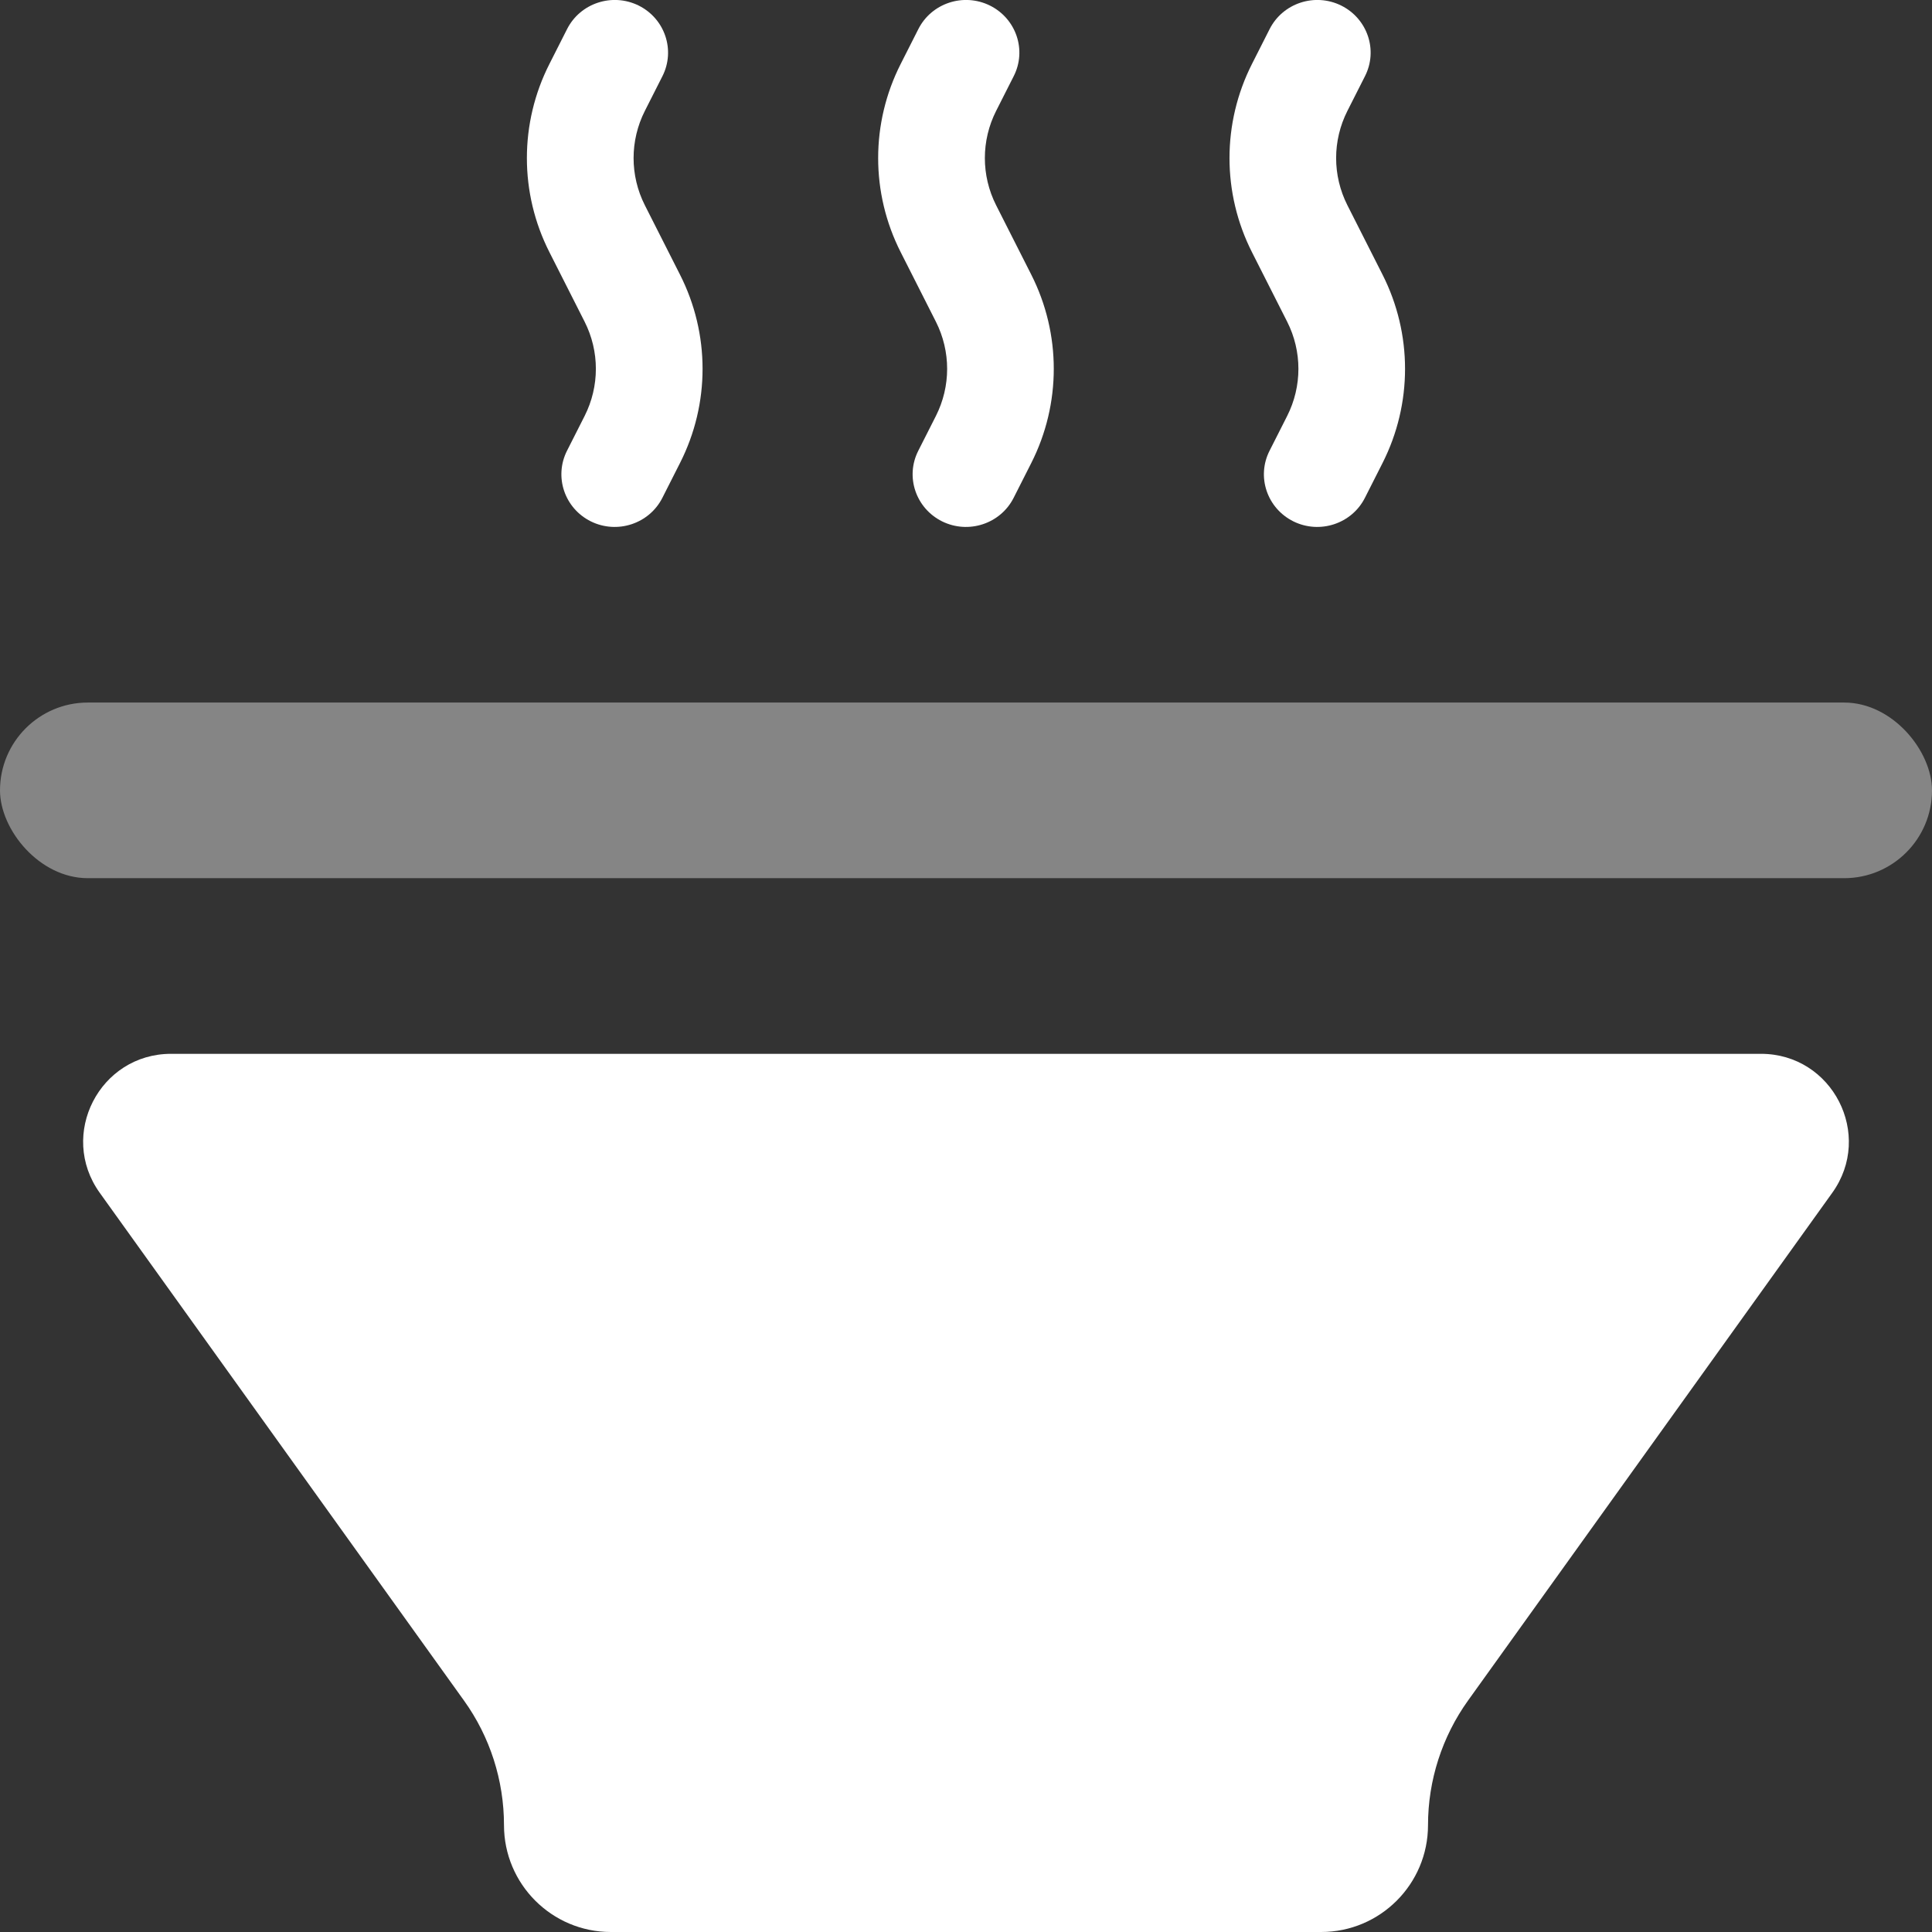
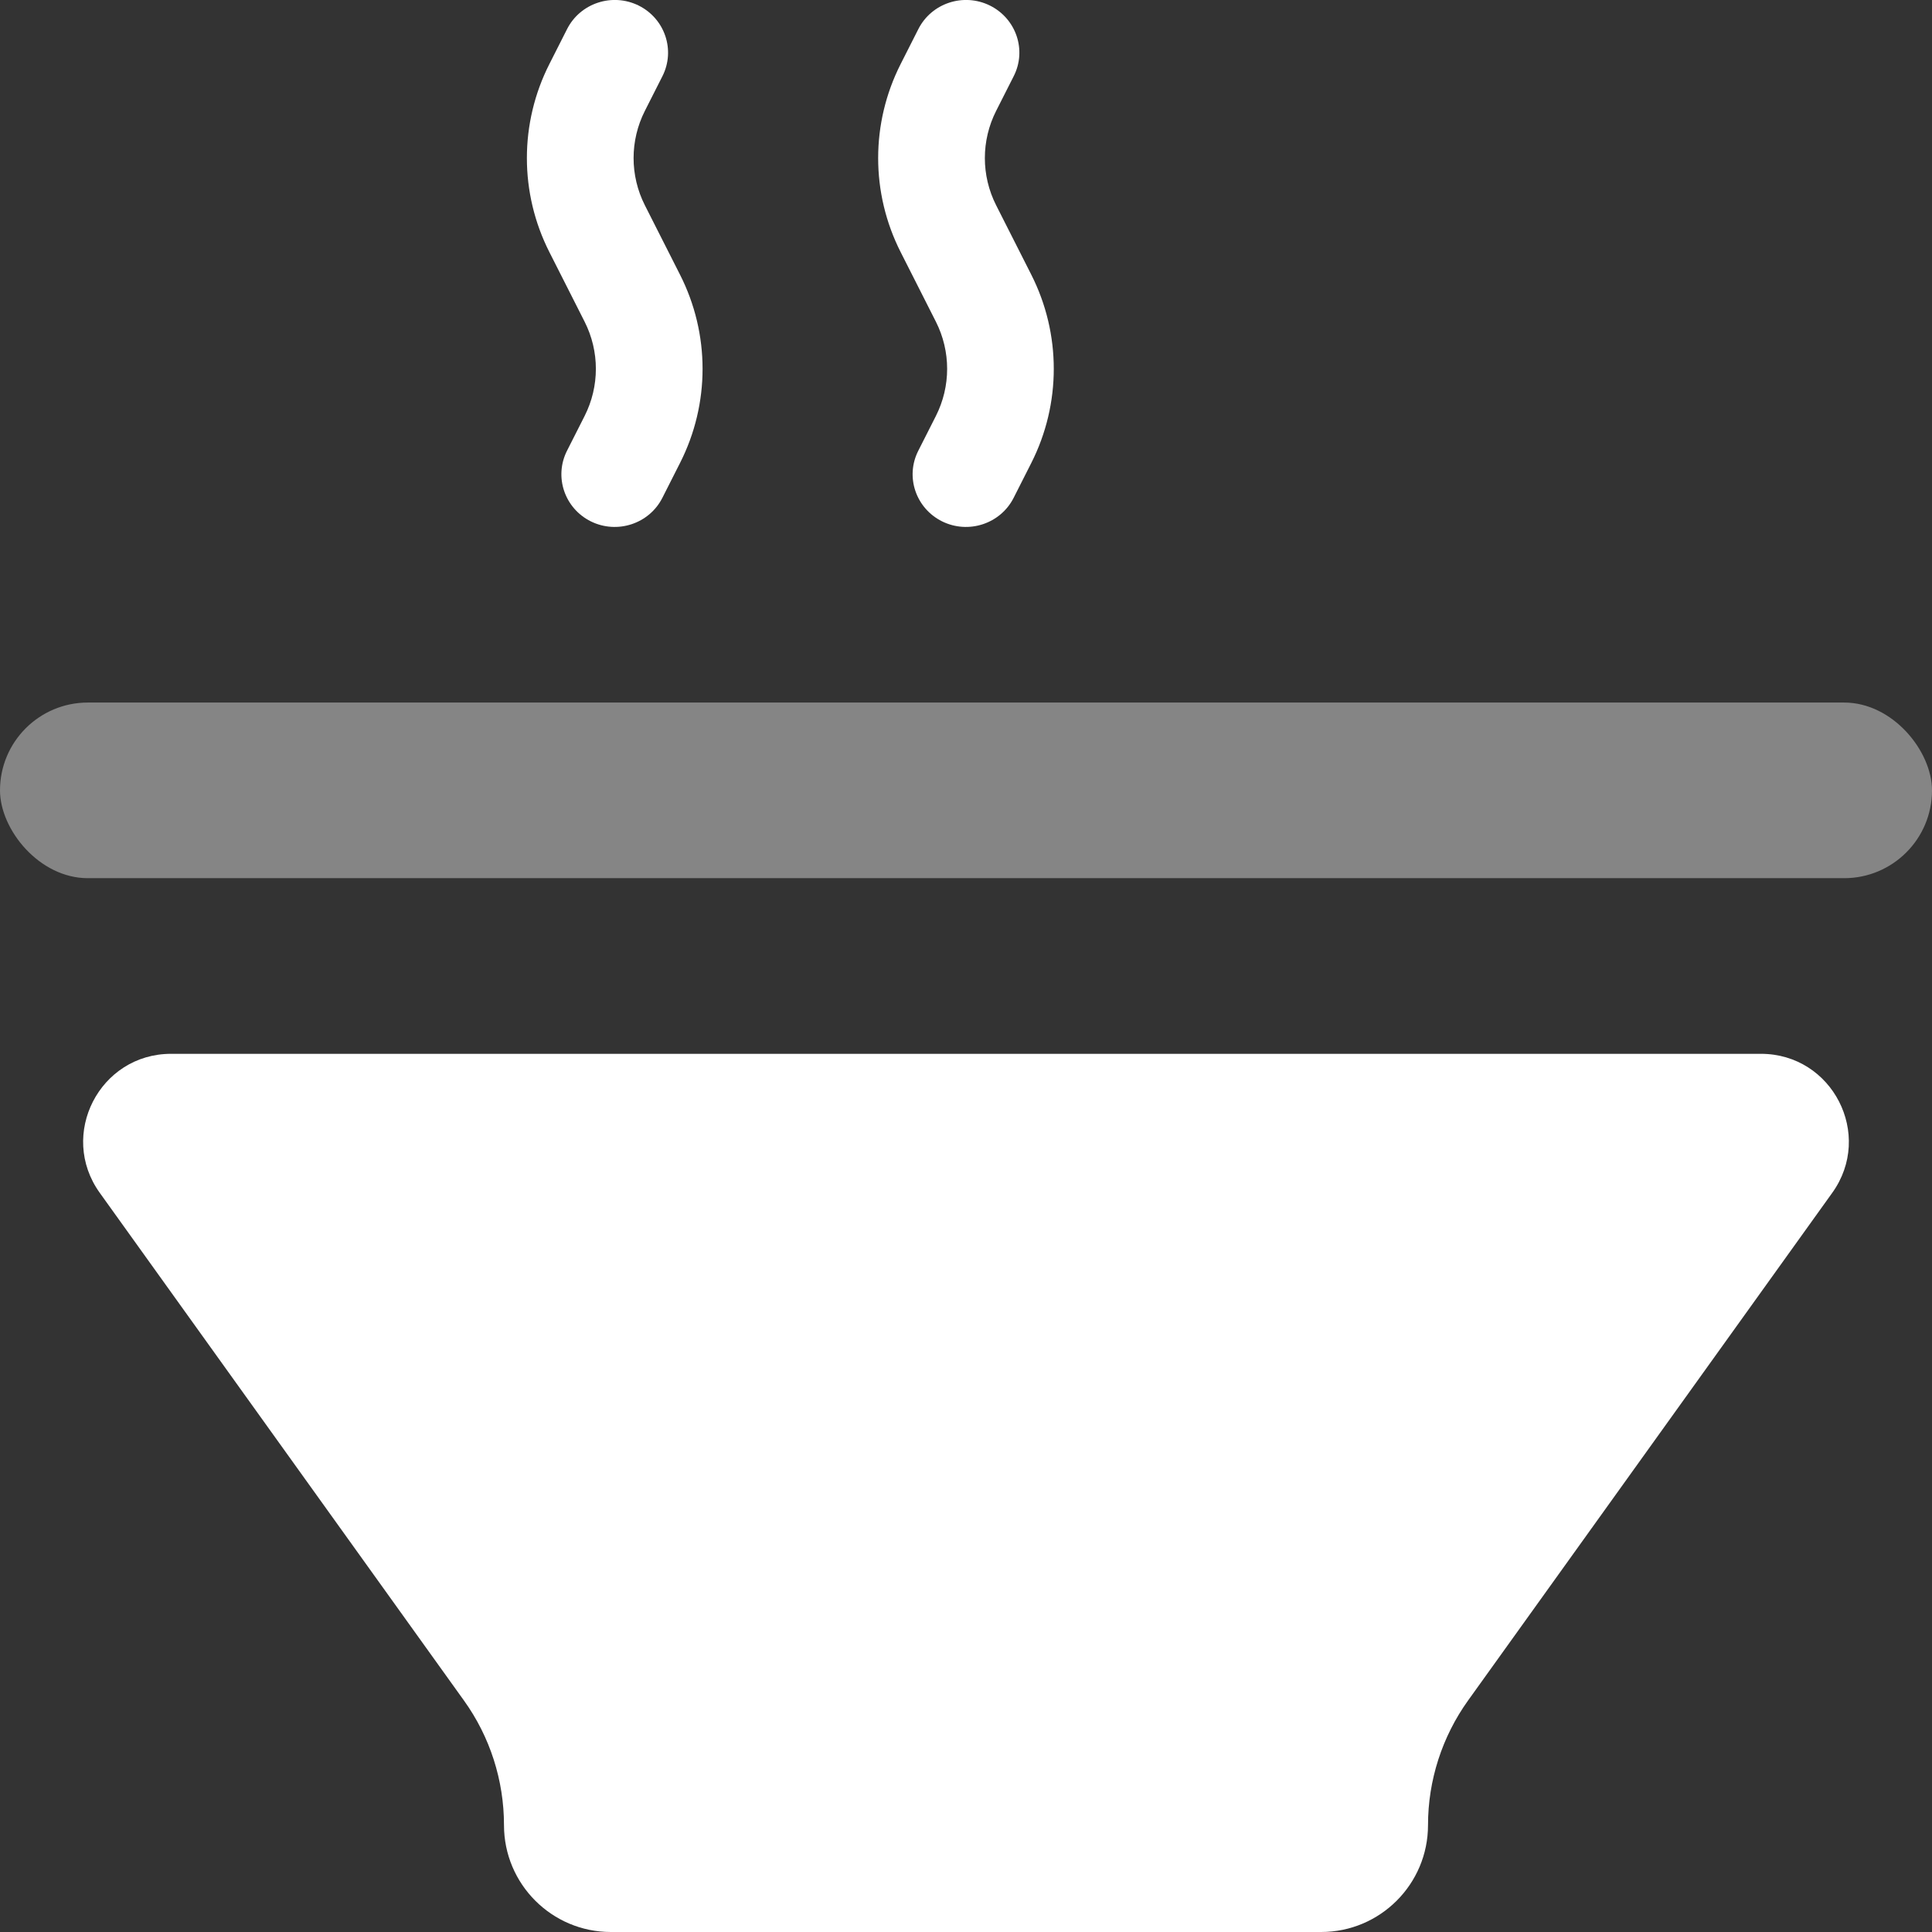
<svg xmlns="http://www.w3.org/2000/svg" width="22" height="22" viewBox="0 0 22 22" fill="none">
  <rect x="0" y="0" width="22" height="22" fill="#333333" stroke="none" />
  <path fill-rule="evenodd" clip-rule="evenodd" d="M7.272 0.063C7.572 0.212 7.693 0.572 7.543 0.868L7.343 1.263C7.172 1.601 7.172 1.999 7.343 2.337L7.743 3.127C8.086 3.802 8.086 4.598 7.743 5.273L7.543 5.668C7.393 5.965 7.028 6.085 6.728 5.937C6.428 5.788 6.307 5.428 6.457 5.132L6.657 4.737C6.828 4.399 6.828 4.001 6.657 3.663L6.257 2.873C5.914 2.198 5.914 1.402 6.257 0.727L6.457 0.332C6.607 0.035 6.972 -0.085 7.272 0.063Z" fill="white" />
  <path fill-rule="evenodd" clip-rule="evenodd" d="M11.272 0.063C11.572 0.212 11.694 0.572 11.543 0.868L11.343 1.263C11.172 1.601 11.172 1.999 11.343 2.337L11.743 3.127C12.085 3.802 12.085 4.598 11.743 5.273L11.543 5.668C11.393 5.965 11.028 6.085 10.728 5.937C10.428 5.788 10.306 5.428 10.457 5.132L10.657 4.737C10.828 4.399 10.828 4.001 10.657 3.663L10.257 2.873C9.914 2.198 9.914 1.402 10.257 0.727L10.457 0.332C10.607 0.035 10.972 -0.085 11.272 0.063Z" fill="white" />
-   <path fill-rule="evenodd" clip-rule="evenodd" d="M15.272 0.063C15.572 0.212 15.694 0.572 15.543 0.868L15.343 1.263C15.172 1.601 15.172 1.999 15.343 2.337L15.743 3.127C16.085 3.802 16.085 4.598 15.743 5.273L15.543 5.668C15.393 5.965 15.028 6.085 14.728 5.937C14.428 5.788 14.306 5.428 14.457 5.132L14.657 4.737C14.828 4.399 14.828 4.001 14.657 3.663L14.257 2.873C13.915 2.198 13.915 1.402 14.257 0.727L14.457 0.332C14.607 0.035 14.972 -0.085 15.272 0.063Z" fill="white" />
  <path d="M1.136 13.583C0.661 12.921 1.134 12 1.948 12H20.052C20.866 12 21.339 12.921 20.864 13.583L16.717 19.364C16.421 19.777 16.261 20.274 16.261 20.783C16.261 21.455 15.716 22 15.044 22H11H6.956C6.284 22 5.739 21.455 5.739 20.783C5.739 20.274 5.58 19.777 5.283 19.364L1.136 13.583Z" fill="white" />
  <rect opacity="0.4" y="8" width="22" height="2" rx="1" fill="white" />
</svg>